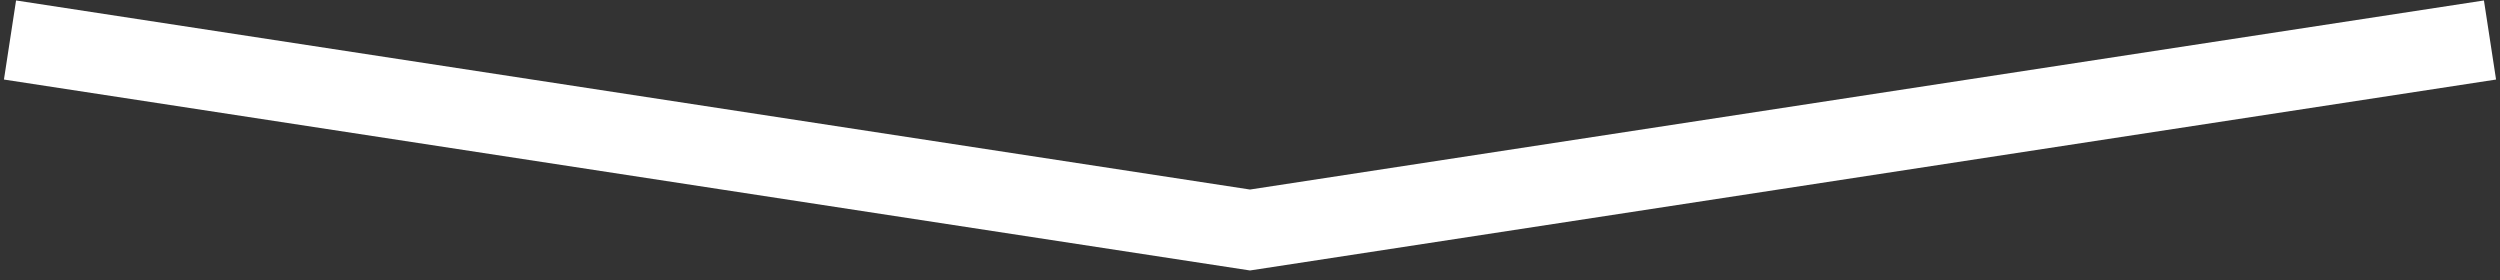
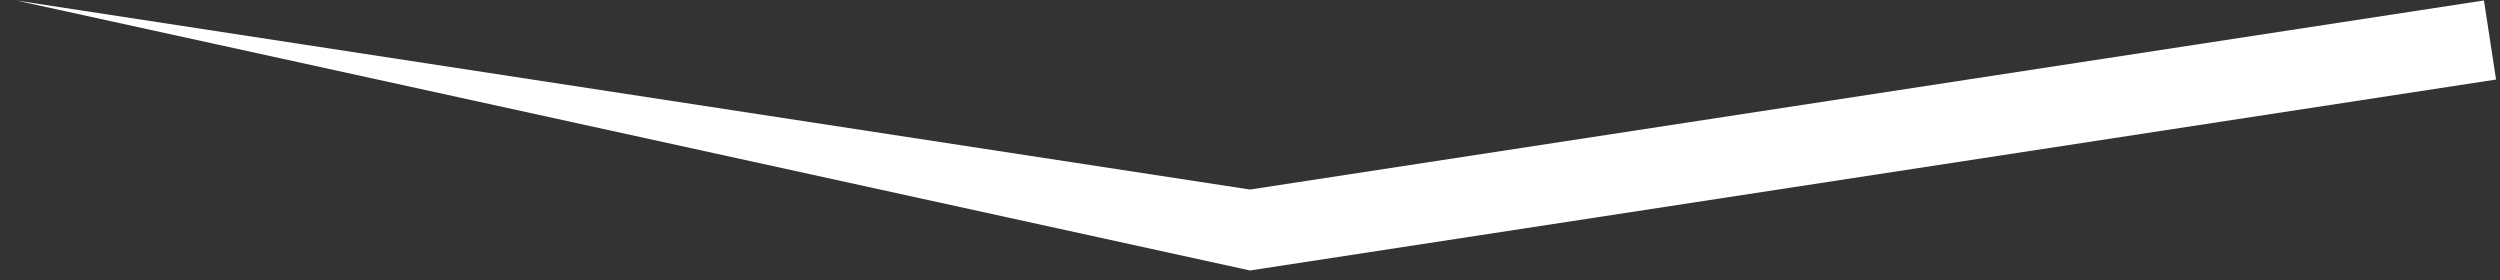
<svg xmlns="http://www.w3.org/2000/svg" width="250" height="28" viewBox="0 0 250 28" fill="none">
  <rect x="0" y="0" width="250" height="28" fill="#333333" stroke="none" />
-   <path fill-rule="evenodd" clip-rule="evenodd" d="M125 18.953L1.606 0.046L0.394 7.954L125 27.047L249.606 7.954L248.394 0.046L125 18.953Z" fill="white" />
+   <path fill-rule="evenodd" clip-rule="evenodd" d="M125 18.953L1.606 0.046L125 27.047L249.606 7.954L248.394 0.046L125 18.953Z" fill="white" />
</svg>